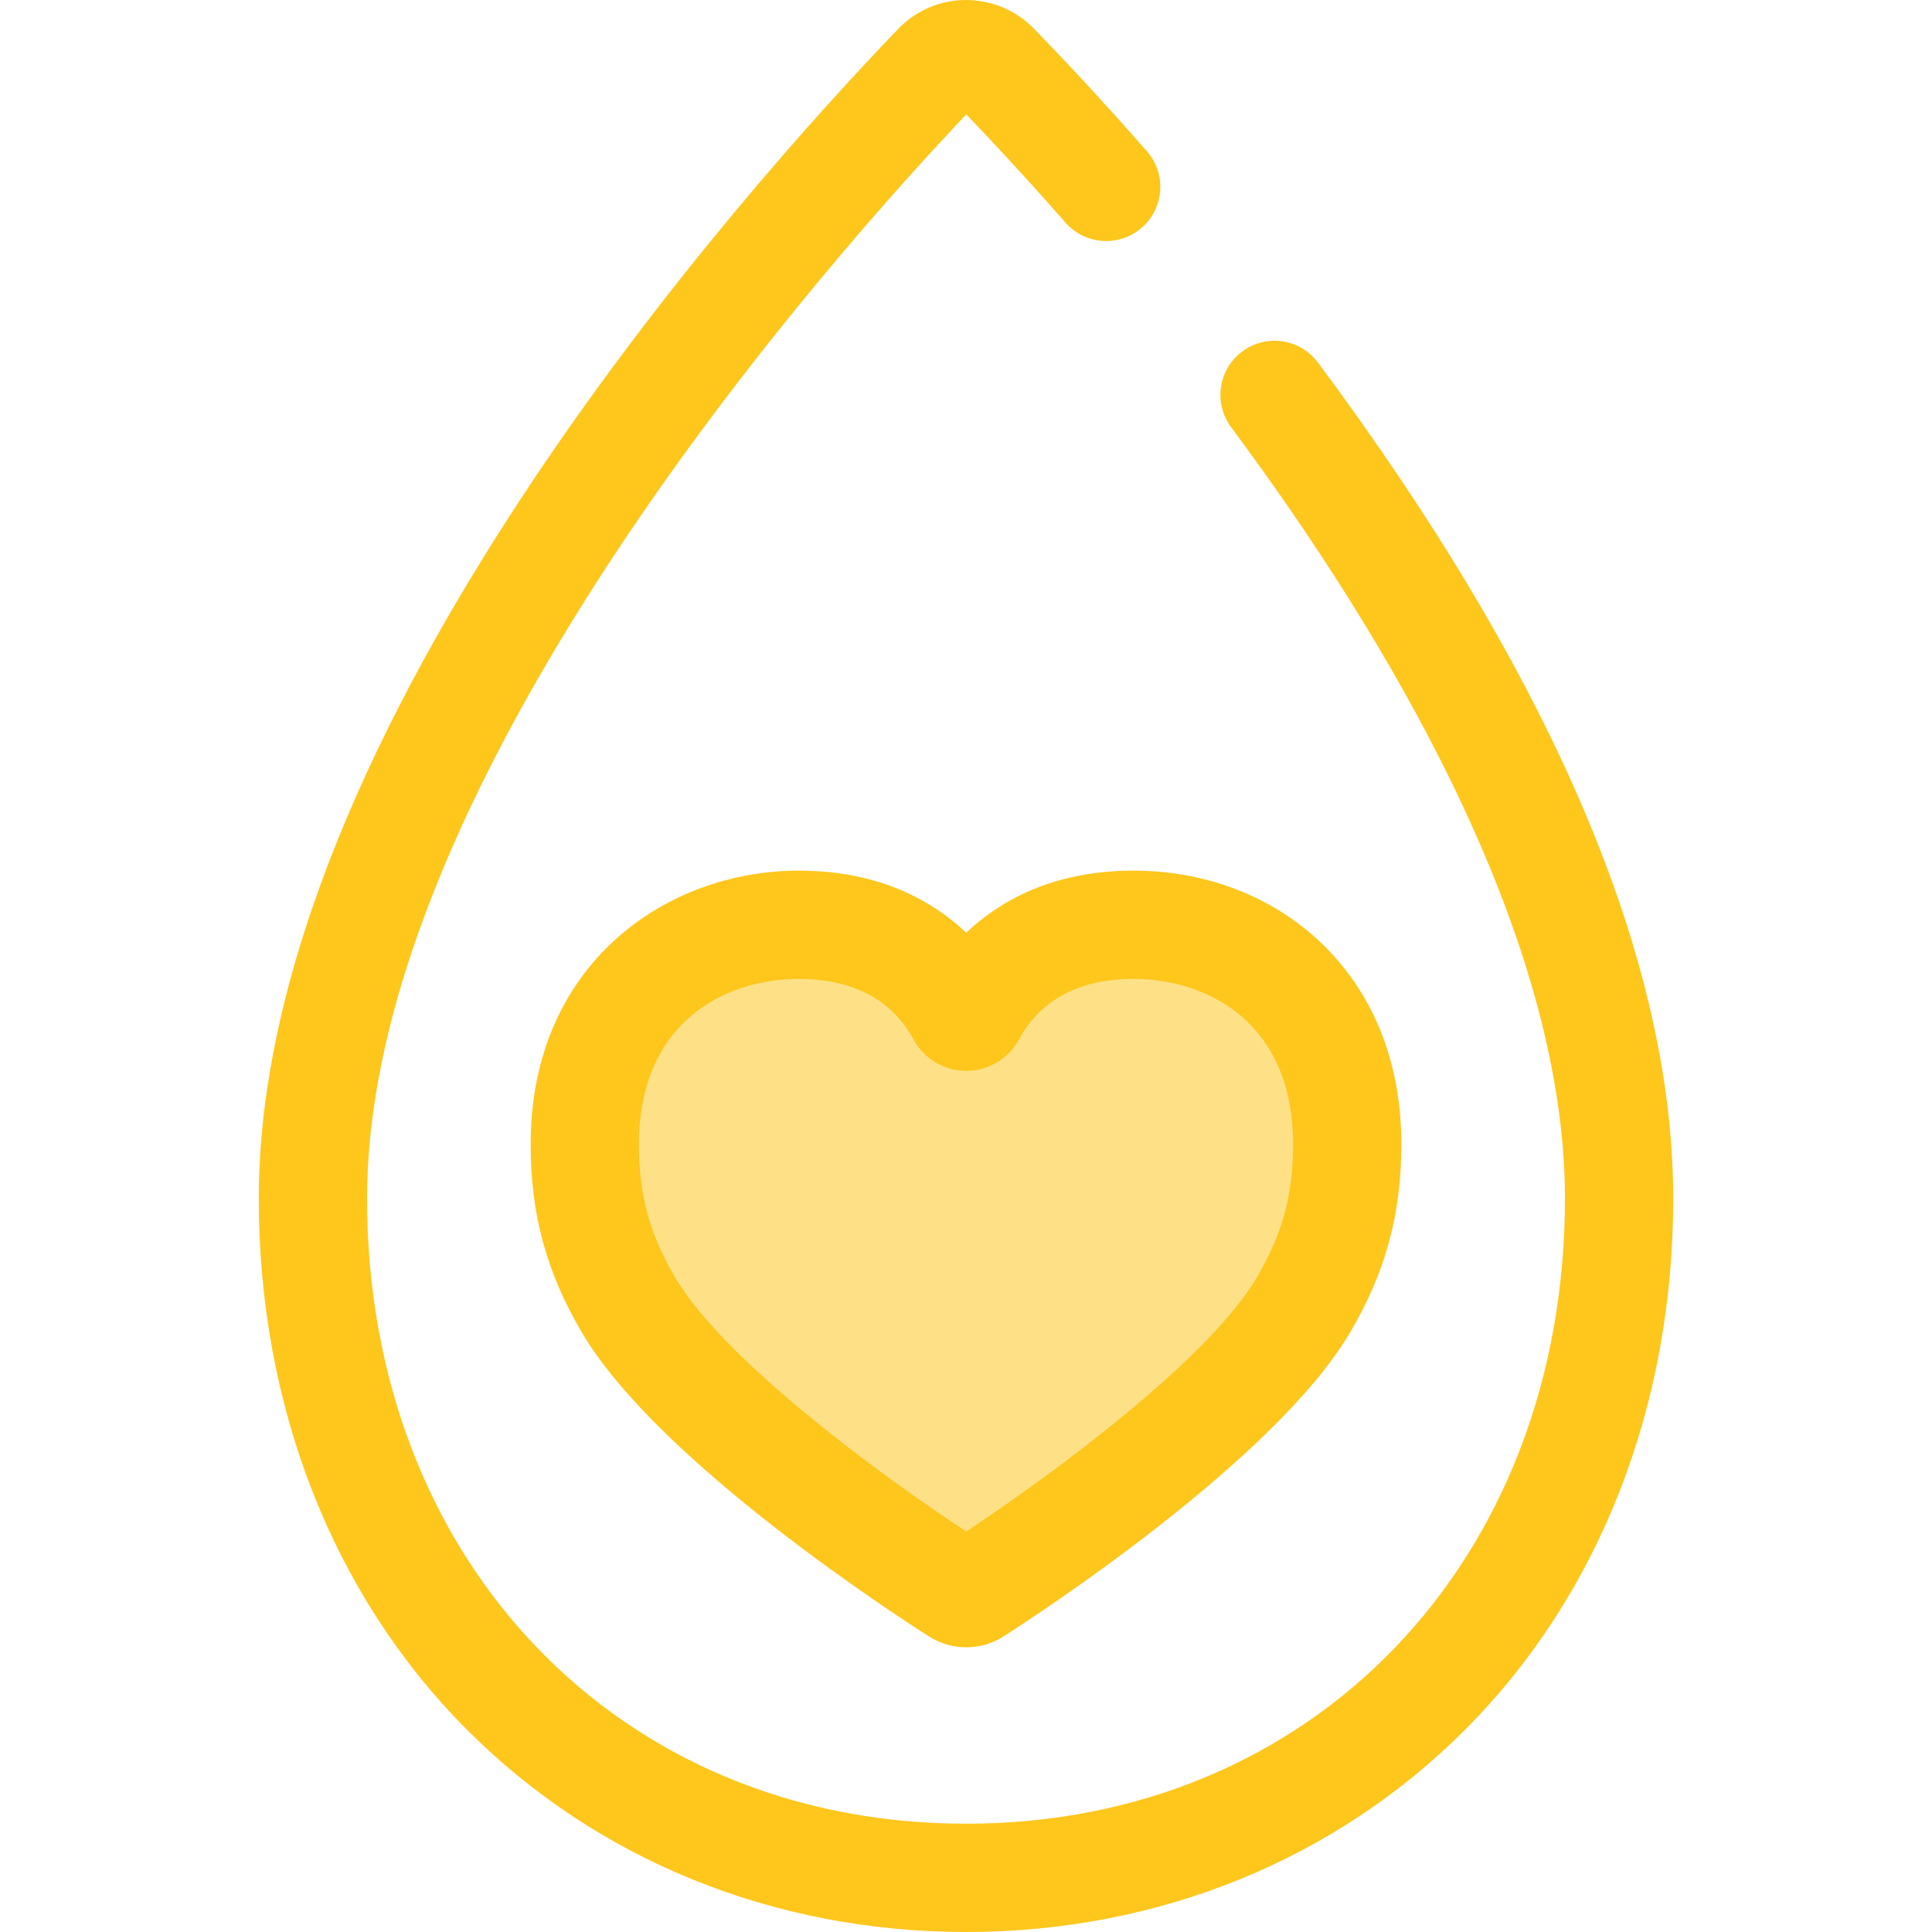
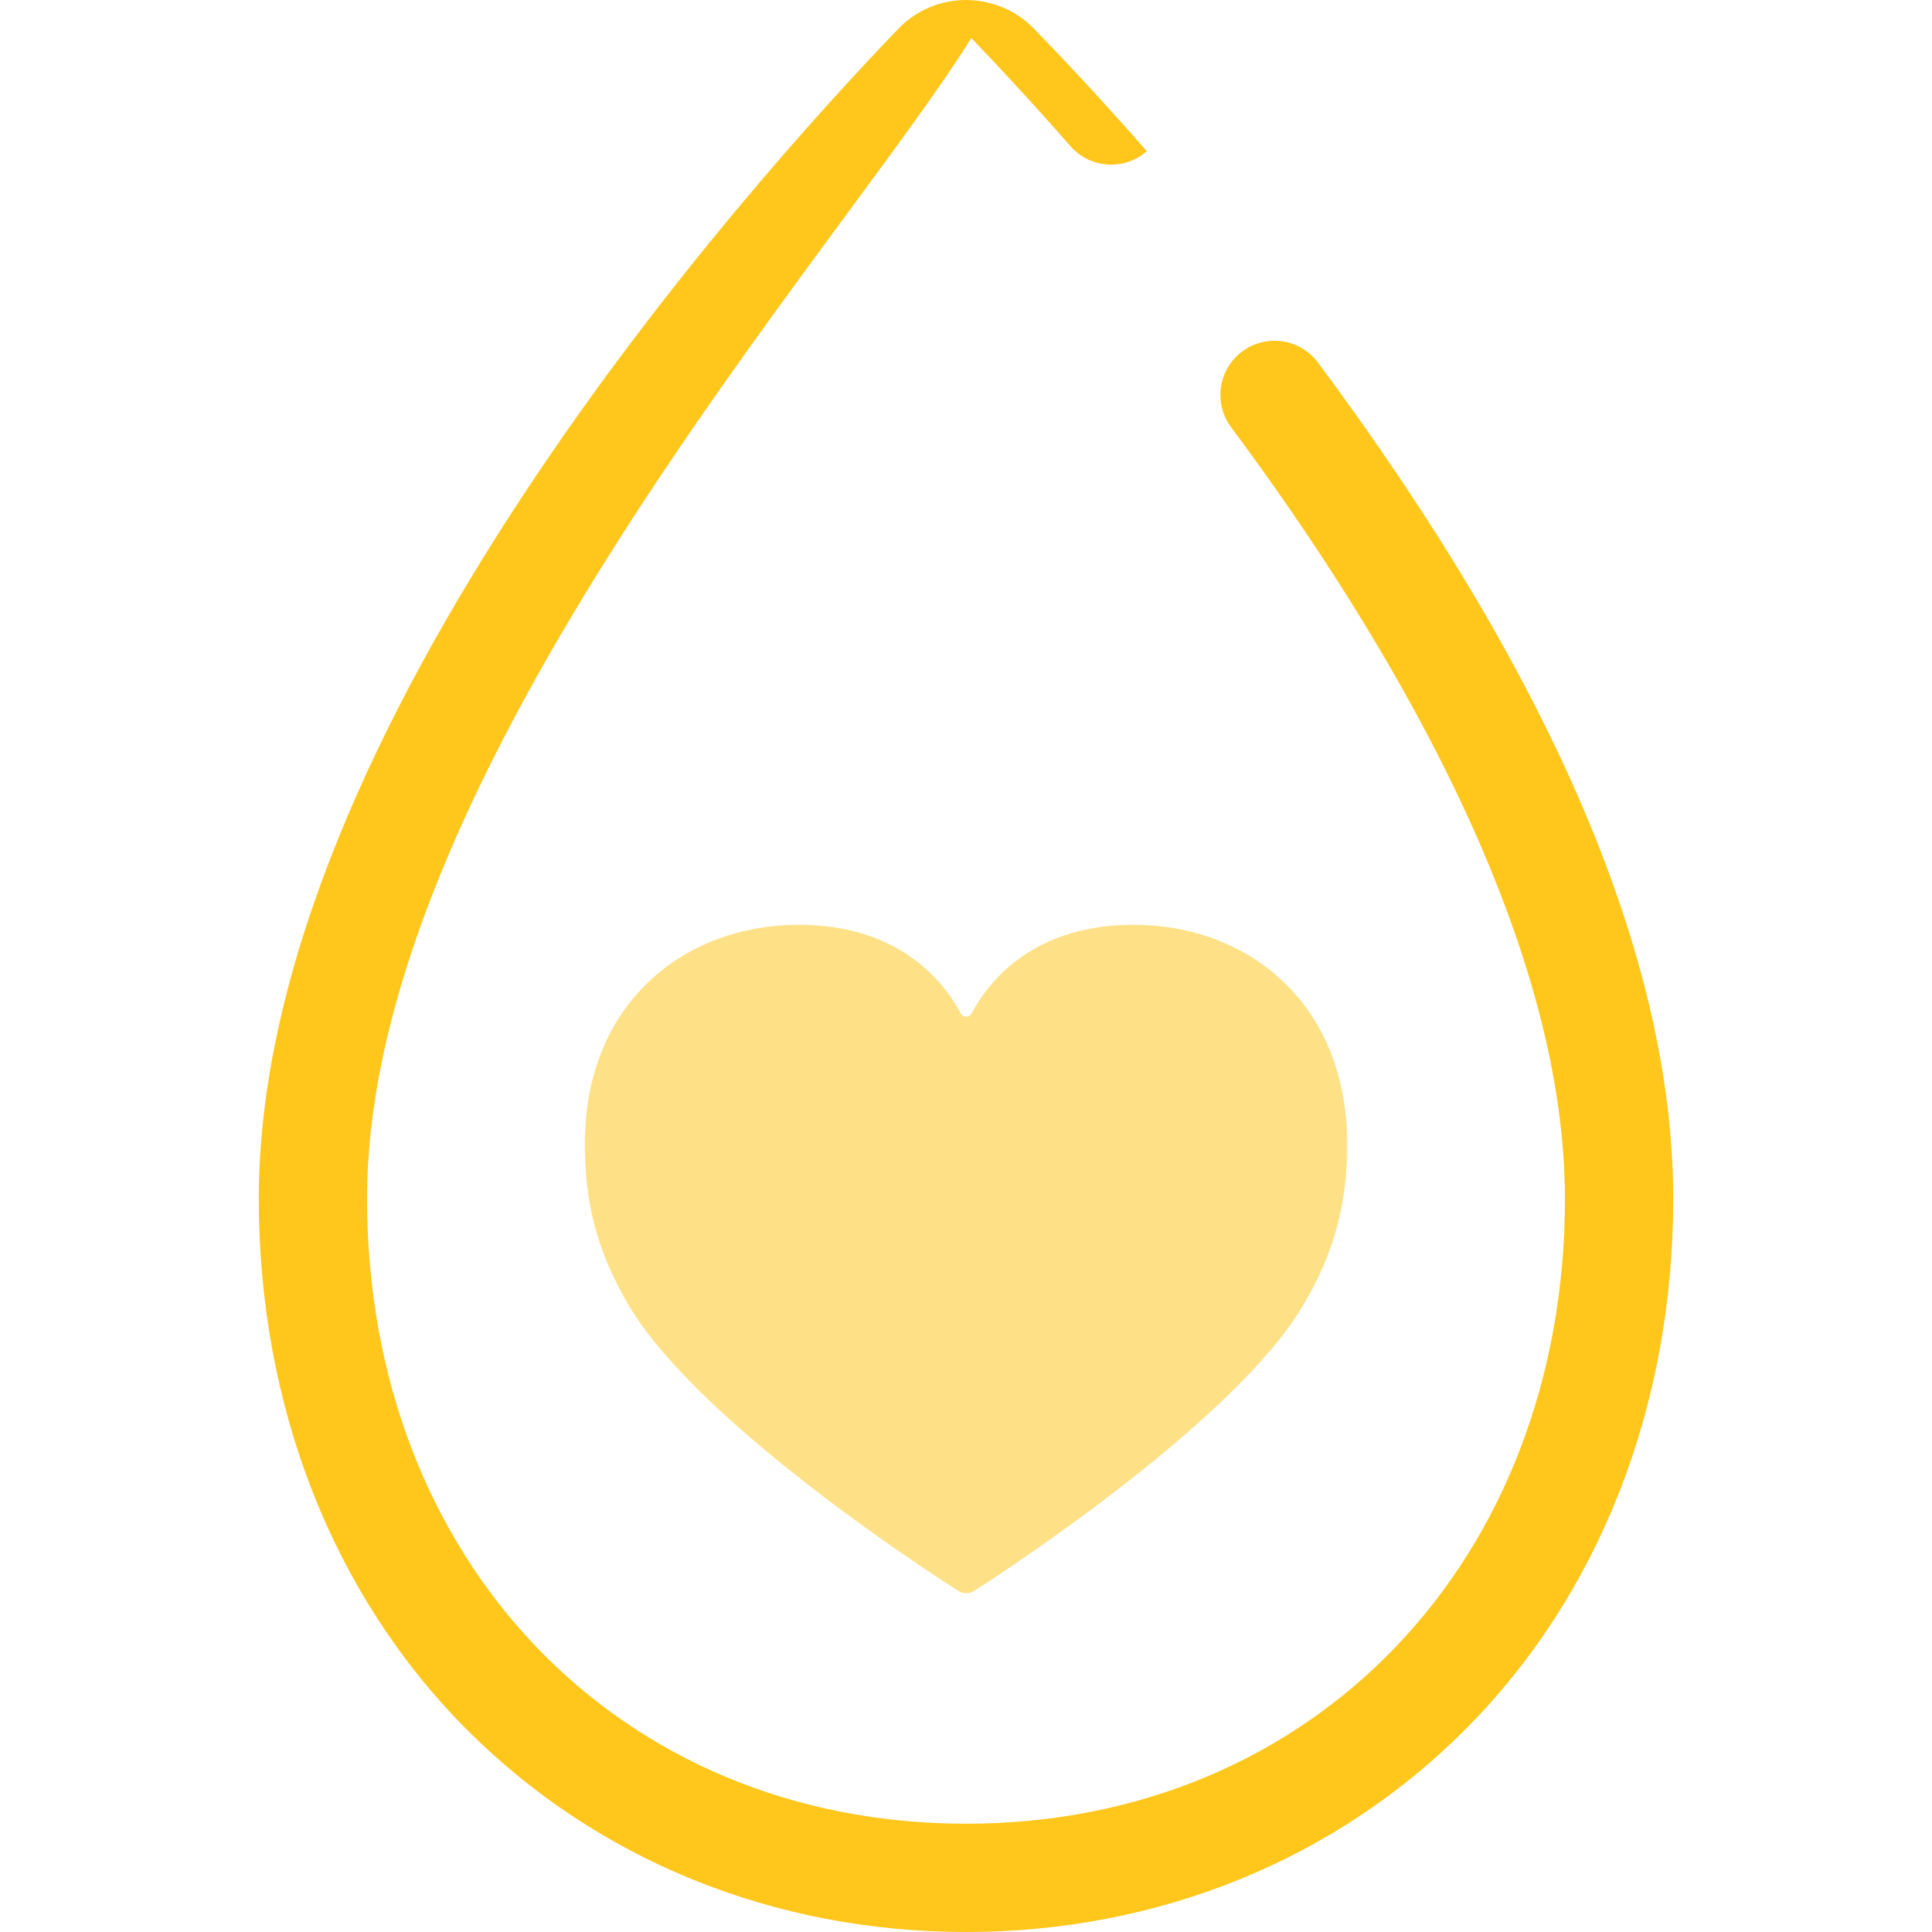
<svg xmlns="http://www.w3.org/2000/svg" version="1.1" id="Layer_1" x="0px" y="0px" viewBox="0 0 512 512" style="enable-background:new 0 0 512 512;" xml:space="preserve">
  <path style="fill:#FEE187;" d="M211.677,245.077c26.46,0,38.333,14.831,43.004,23.542c0.587,1.095,2.179,1.093,2.765-0.003  c4.656-8.712,16.462-23.541,42.921-23.541c30.141,0,56.654,20.575,56.654,58.148c0,15.204-3.099,28.228-11.697,42.765  c-17.524,29.623-75.254,68.023-87.113,75.589c-1.311,0.836-2.971,0.839-4.284,0.006c-11.868-7.531-69.61-45.742-87.269-75.595  c-8.6-14.537-11.676-27.561-11.676-42.765C154.979,265.652,181.535,245.077,211.677,245.077z" />
  <g>
-     <path style="fill:#FFC61B;" d="M256.063,436.554c-3.483,0-6.881-0.987-9.826-2.857c-7.27-4.613-71.615-46.063-91.931-80.404   c-9.458-15.986-13.676-31.427-13.676-50.069c0-47.592,35.74-72.493,71.046-72.493c21.382,0,35.479,8.04,44.373,16.446   c8.878-8.405,22.954-16.446,44.316-16.446c19.033,0,36.61,6.717,49.493,18.912c14.072,13.318,21.508,31.846,21.508,53.582   c0,18.618-4.224,34.059-13.697,50.069c-20.164,34.087-84.475,75.742-91.74,80.379C262.971,435.558,259.561,436.554,256.063,436.554   z M211.677,259.424c-19.537,0-42.351,11.471-42.351,43.799c0,13.568,2.803,23.841,9.677,35.459   c12.709,21.483,53.166,51.455,77.046,67.186c23.875-15.809,64.314-45.868,76.925-67.186c6.889-11.643,9.699-21.915,9.699-35.459   c0-32.328-22.79-43.799-42.307-43.799c-17.968,0-26.377,8.676-30.265,15.954c-2.779,5.189-8.155,8.407-14.037,8.407   c-5.877,0-11.25-3.212-14.024-8.384C238.129,268.111,229.69,259.424,211.677,259.424z" />
-     <path style="fill:#FFC61B;" d="M256,512c-50.98,0-98.059-19.151-132.565-53.922C88.062,422.431,68.58,372.557,68.58,317.64   c0-124.13,129.687-268.628,169.433-309.959c4.743-4.933,11.12-7.661,17.96-7.681c6.812,0.039,13.23,2.666,18.003,7.567   c6.679,6.861,17.297,18.069,29.954,32.506c5.224,5.957,4.628,15.023-1.331,20.245c-5.956,5.225-15.023,4.631-20.245-1.331   c-10.684-12.186-19.846-21.974-26.285-28.666C224.007,64.08,97.274,204.71,97.274,317.64c0,95.993,66.753,165.665,158.726,165.665   s158.725-69.673,158.725-165.665c0-70.657-48.109-150.166-88.466-204.424c-4.73-6.357-3.409-15.344,2.95-20.073   c6.356-4.73,15.341-3.41,20.073,2.95c62.465,83.978,94.137,158.517,94.137,221.549c0,54.915-19.481,104.79-54.855,140.437   C354.057,492.851,306.978,512,256,512z" />
+     <path style="fill:#FFC61B;" d="M256,512c-50.98,0-98.059-19.151-132.565-53.922C88.062,422.431,68.58,372.557,68.58,317.64   c0-124.13,129.687-268.628,169.433-309.959c4.743-4.933,11.12-7.661,17.96-7.681c6.812,0.039,13.23,2.666,18.003,7.567   c6.679,6.861,17.297,18.069,29.954,32.506c-5.956,5.225-15.023,4.631-20.245-1.331   c-10.684-12.186-19.846-21.974-26.285-28.666C224.007,64.08,97.274,204.71,97.274,317.64c0,95.993,66.753,165.665,158.726,165.665   s158.725-69.673,158.725-165.665c0-70.657-48.109-150.166-88.466-204.424c-4.73-6.357-3.409-15.344,2.95-20.073   c6.356-4.73,15.341-3.41,20.073,2.95c62.465,83.978,94.137,158.517,94.137,221.549c0,54.915-19.481,104.79-54.855,140.437   C354.057,492.851,306.978,512,256,512z" />
  </g>
  <g>
</g>
  <g>
</g>
  <g>
</g>
  <g>
</g>
  <g>
</g>
  <g>
</g>
  <g>
</g>
  <g>
</g>
  <g>
</g>
  <g>
</g>
  <g>
</g>
  <g>
</g>
  <g>
</g>
  <g>
</g>
  <g>
</g>
</svg>